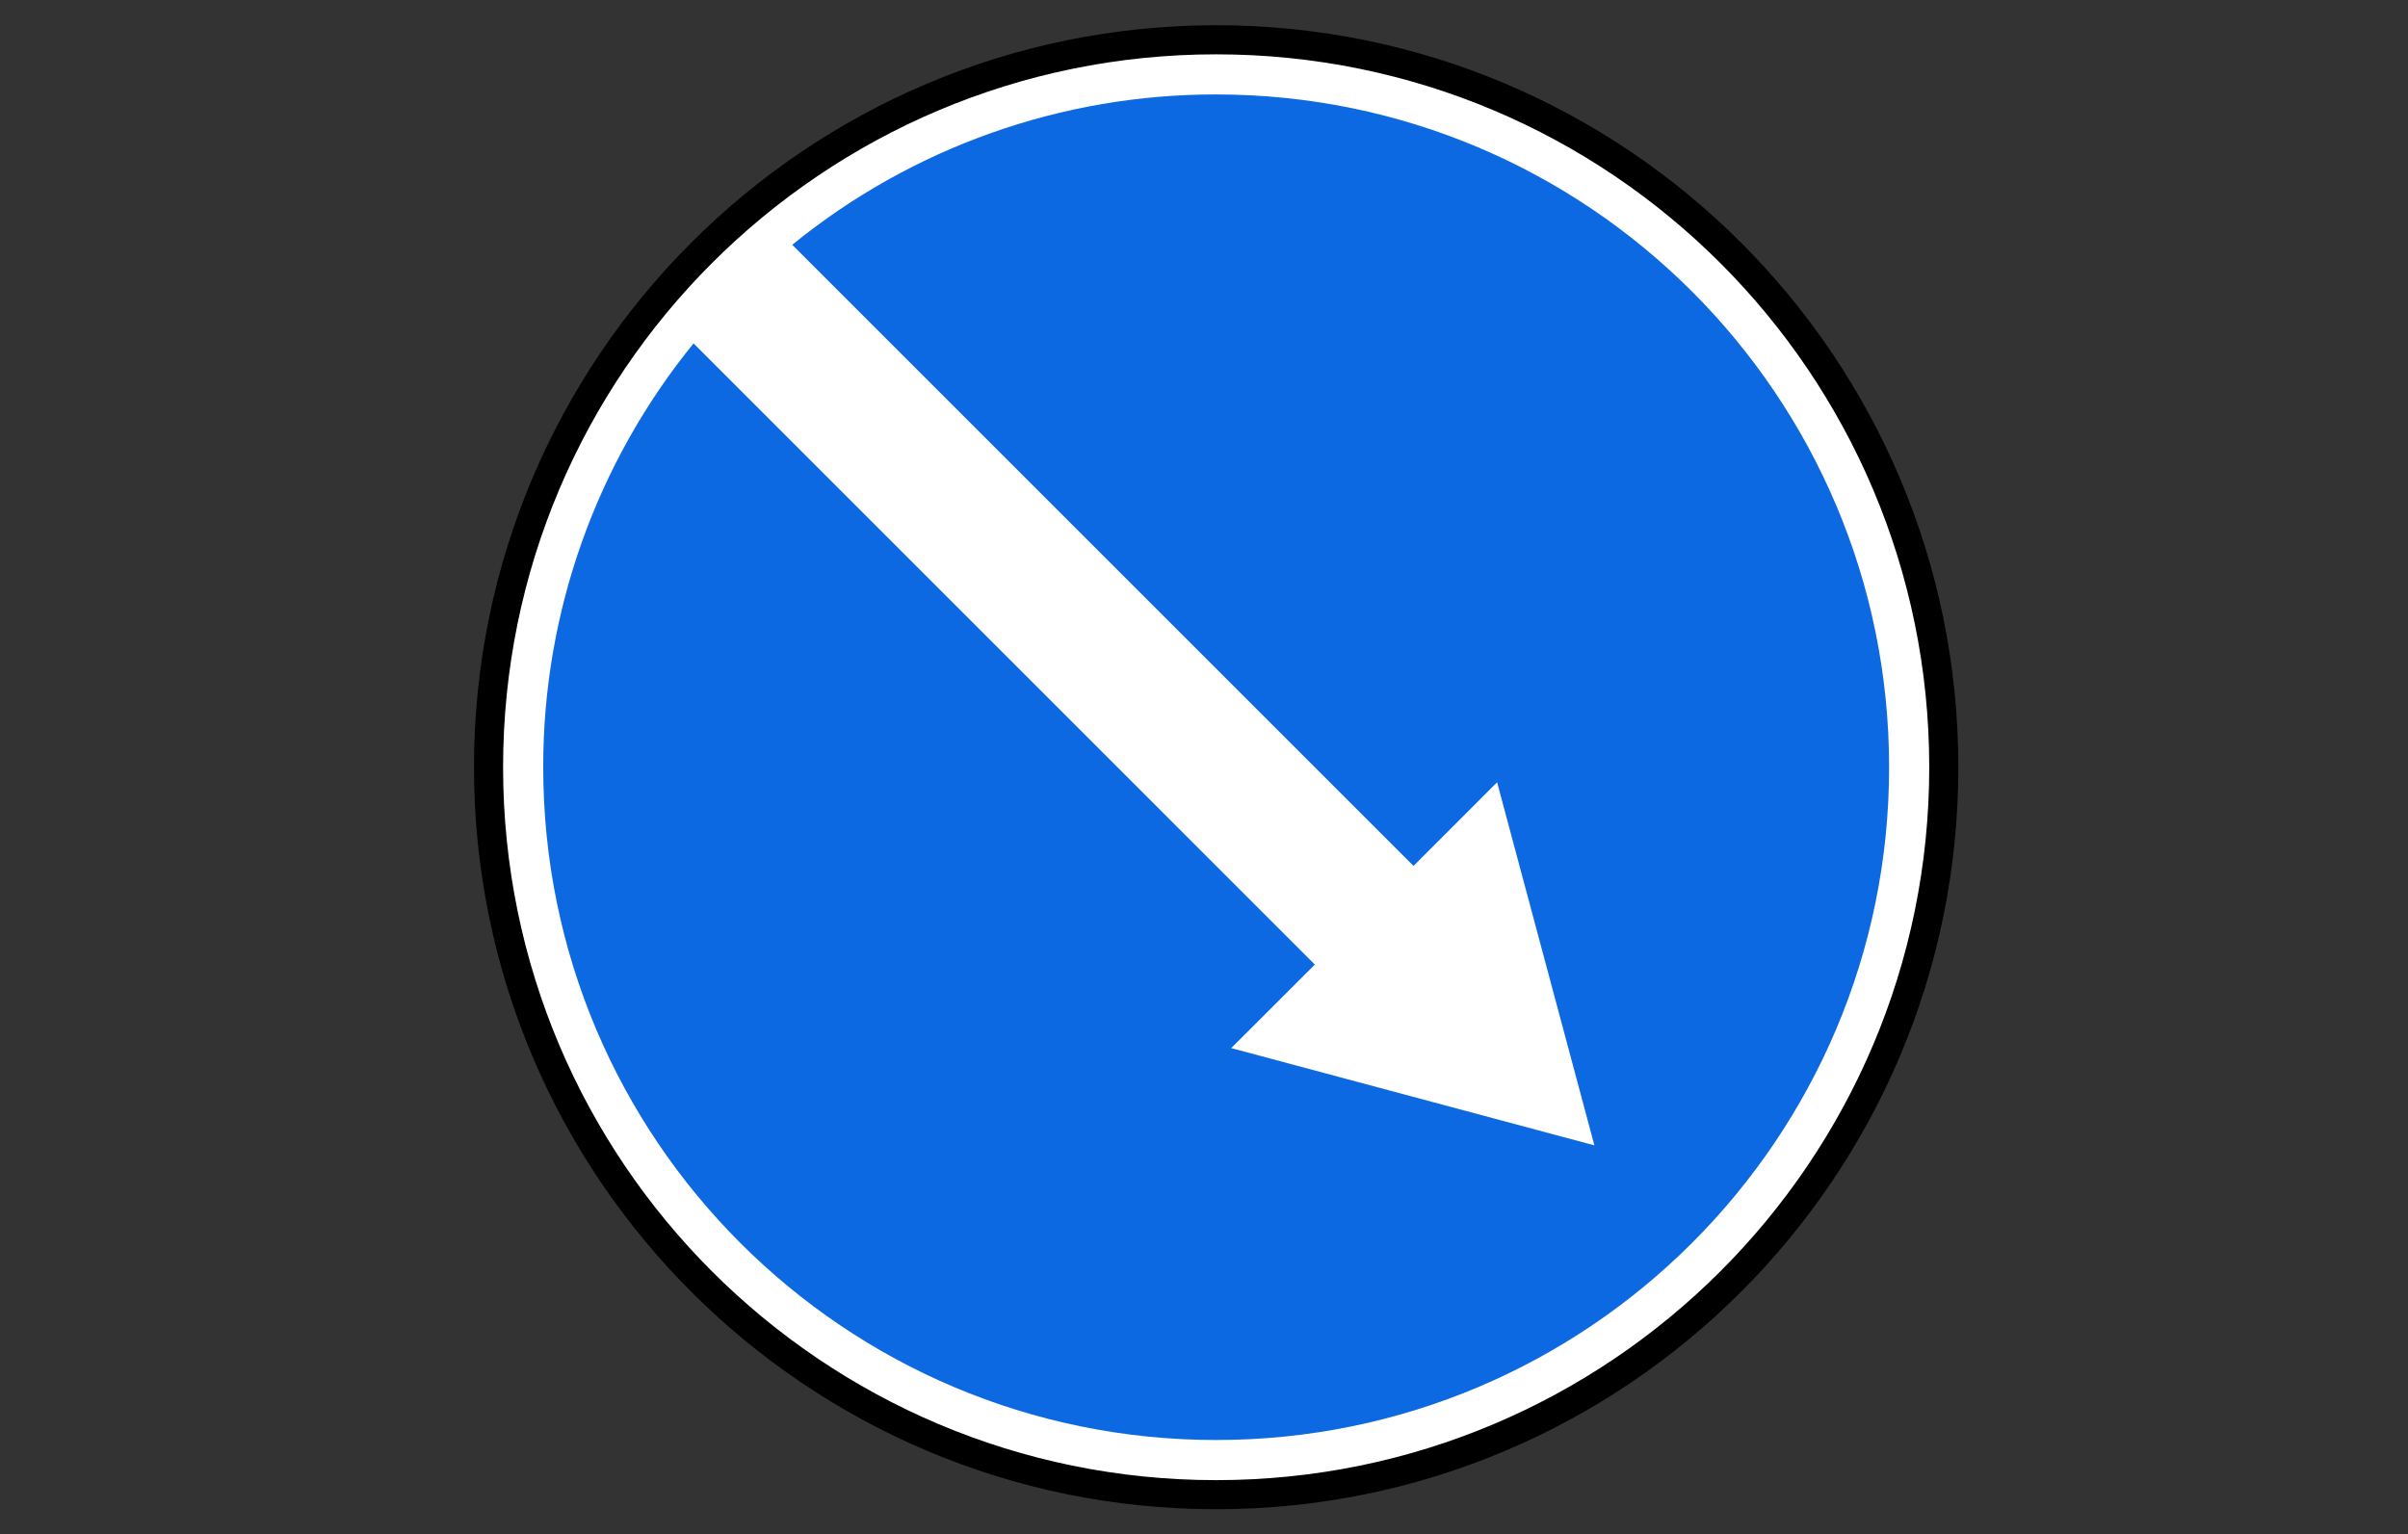
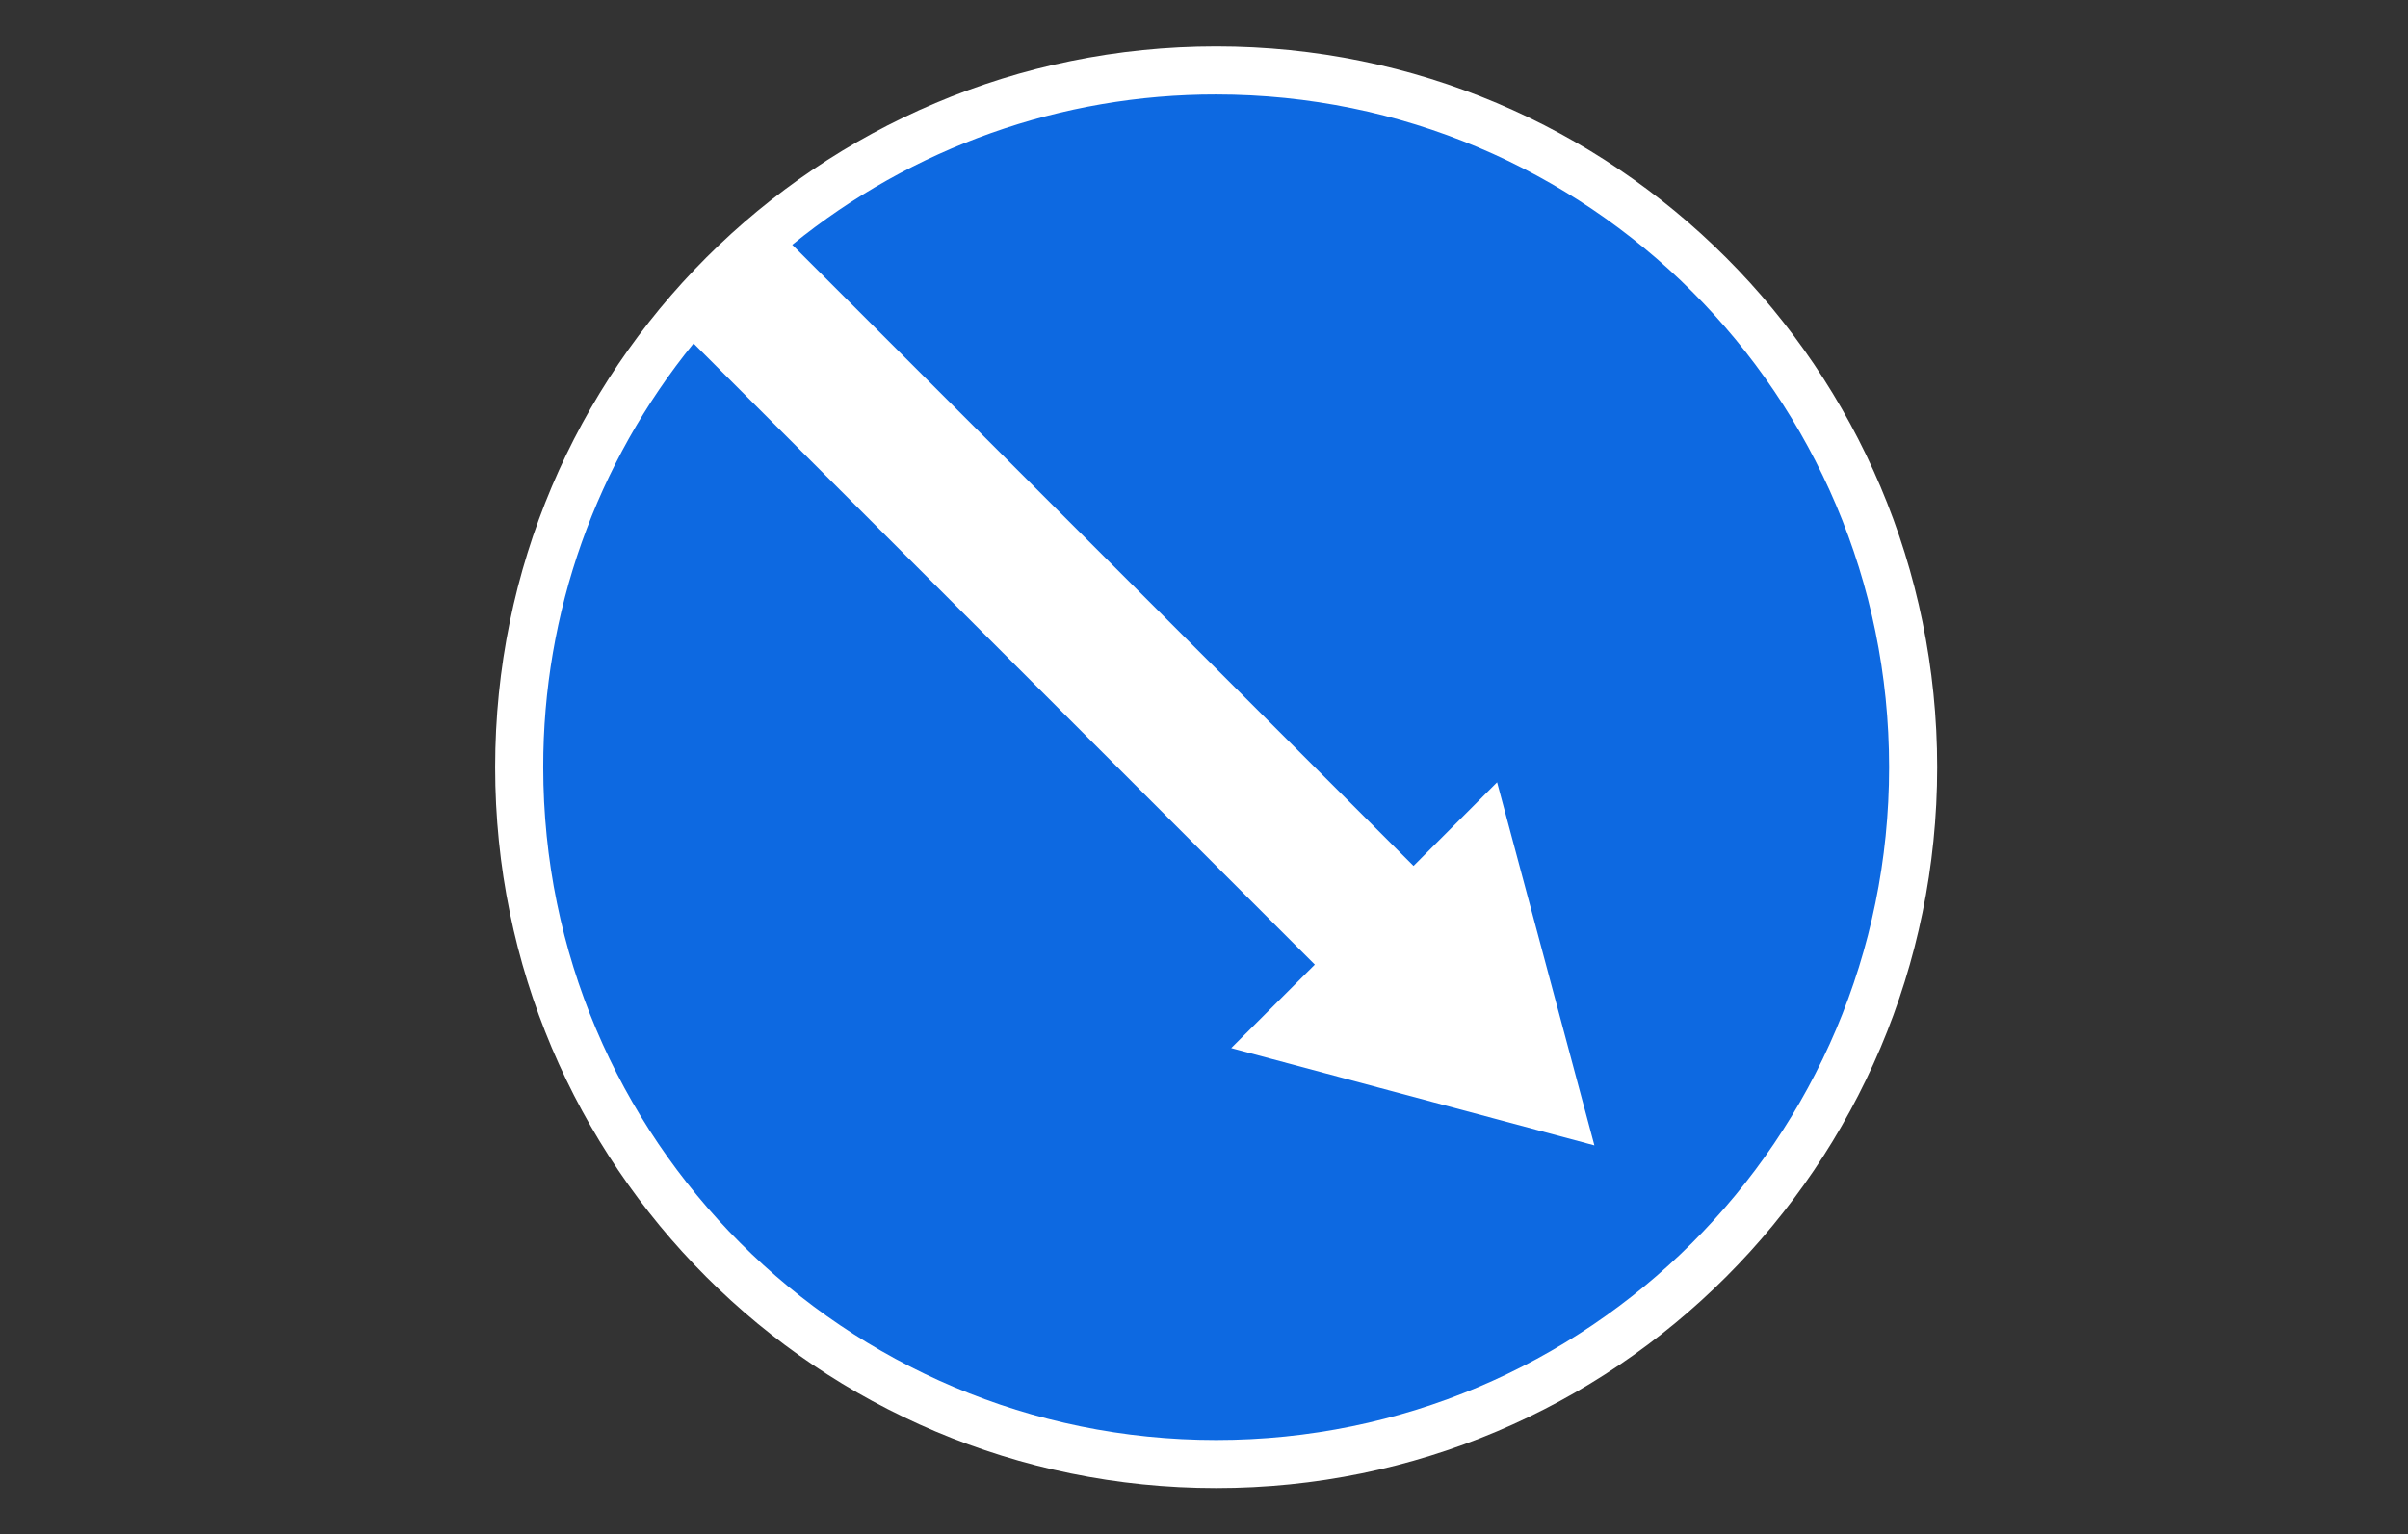
<svg xmlns="http://www.w3.org/2000/svg" viewBox="1958.633 2458.633 82.734 52.734" width="82.734" height="52.734">
  <rect x="1958.633" y="2458.633" width="82.734" height="52.734" fill="#333333" stroke="none" />
  <path fill="#FFF" stroke="none" fill-opacity="1" stroke-width="1" stroke-opacity="1" color="rgb(51, 51, 51)" font-size-adjust="none" fill-rule="nonzero" id="tSvg7c2cedc2e8" title="Path 19" d="M 1975.645 2485 C 1975.645 2498.681 1986.736 2509.773 2000.418 2509.773 C 2014.099 2509.773 2025.19 2498.681 2025.19 2485 C 2025.19 2471.319 2014.099 2460.227 2000.418 2460.227C 1986.736 2460.227 1975.645 2471.319 1975.645 2485Z" />
-   <path fill="none" stroke="#000" fill-opacity="1" stroke-width="1" stroke-opacity="1" color="rgb(51, 51, 51)" fill-rule="evenodd" font-size-adjust="none" id="tSvga69637af0" title="Path 20" d="M 2025.418 2485 C 2025.418 2498.807 2014.225 2510 2000.418 2510 C 1986.611 2510 1975.418 2498.807 1975.418 2485 C 1975.418 2471.193 1986.611 2460 2000.418 2460C 2014.225 2460 2025.418 2471.193 2025.418 2485Z" />
  <path fill="#0D69E1" stroke="none" fill-opacity="1" stroke-width="1" stroke-opacity="1" color="rgb(51, 51, 51)" font-size-adjust="none" fill-rule="nonzero" id="tSvgab5231cb1a" title="Path 21" d="M 2000.418 2461.879 C 1995.113 2461.871 1989.968 2463.696 1985.853 2467.045 C 1992.968 2474.16 2000.084 2481.275 2007.199 2488.391 C 2008.156 2487.433 2009.113 2486.475 2010.07 2485.517 C 2011.184 2489.676 2012.298 2493.836 2013.413 2497.995 C 2009.253 2496.881 2005.094 2495.766 2000.935 2494.652 C 2001.893 2493.695 2002.85 2492.738 2003.808 2491.782 C 1996.693 2484.666 1989.578 2477.551 1982.462 2470.435 C 1979.114 2474.55 1977.289 2479.695 1977.297 2485 C 1977.297 2497.77 1987.648 2508.121 2000.418 2508.121 C 2013.187 2508.121 2023.539 2497.77 2023.539 2485C 2023.539 2472.23 2013.188 2461.879 2000.418 2461.879Z" />
  <defs> </defs>
</svg>